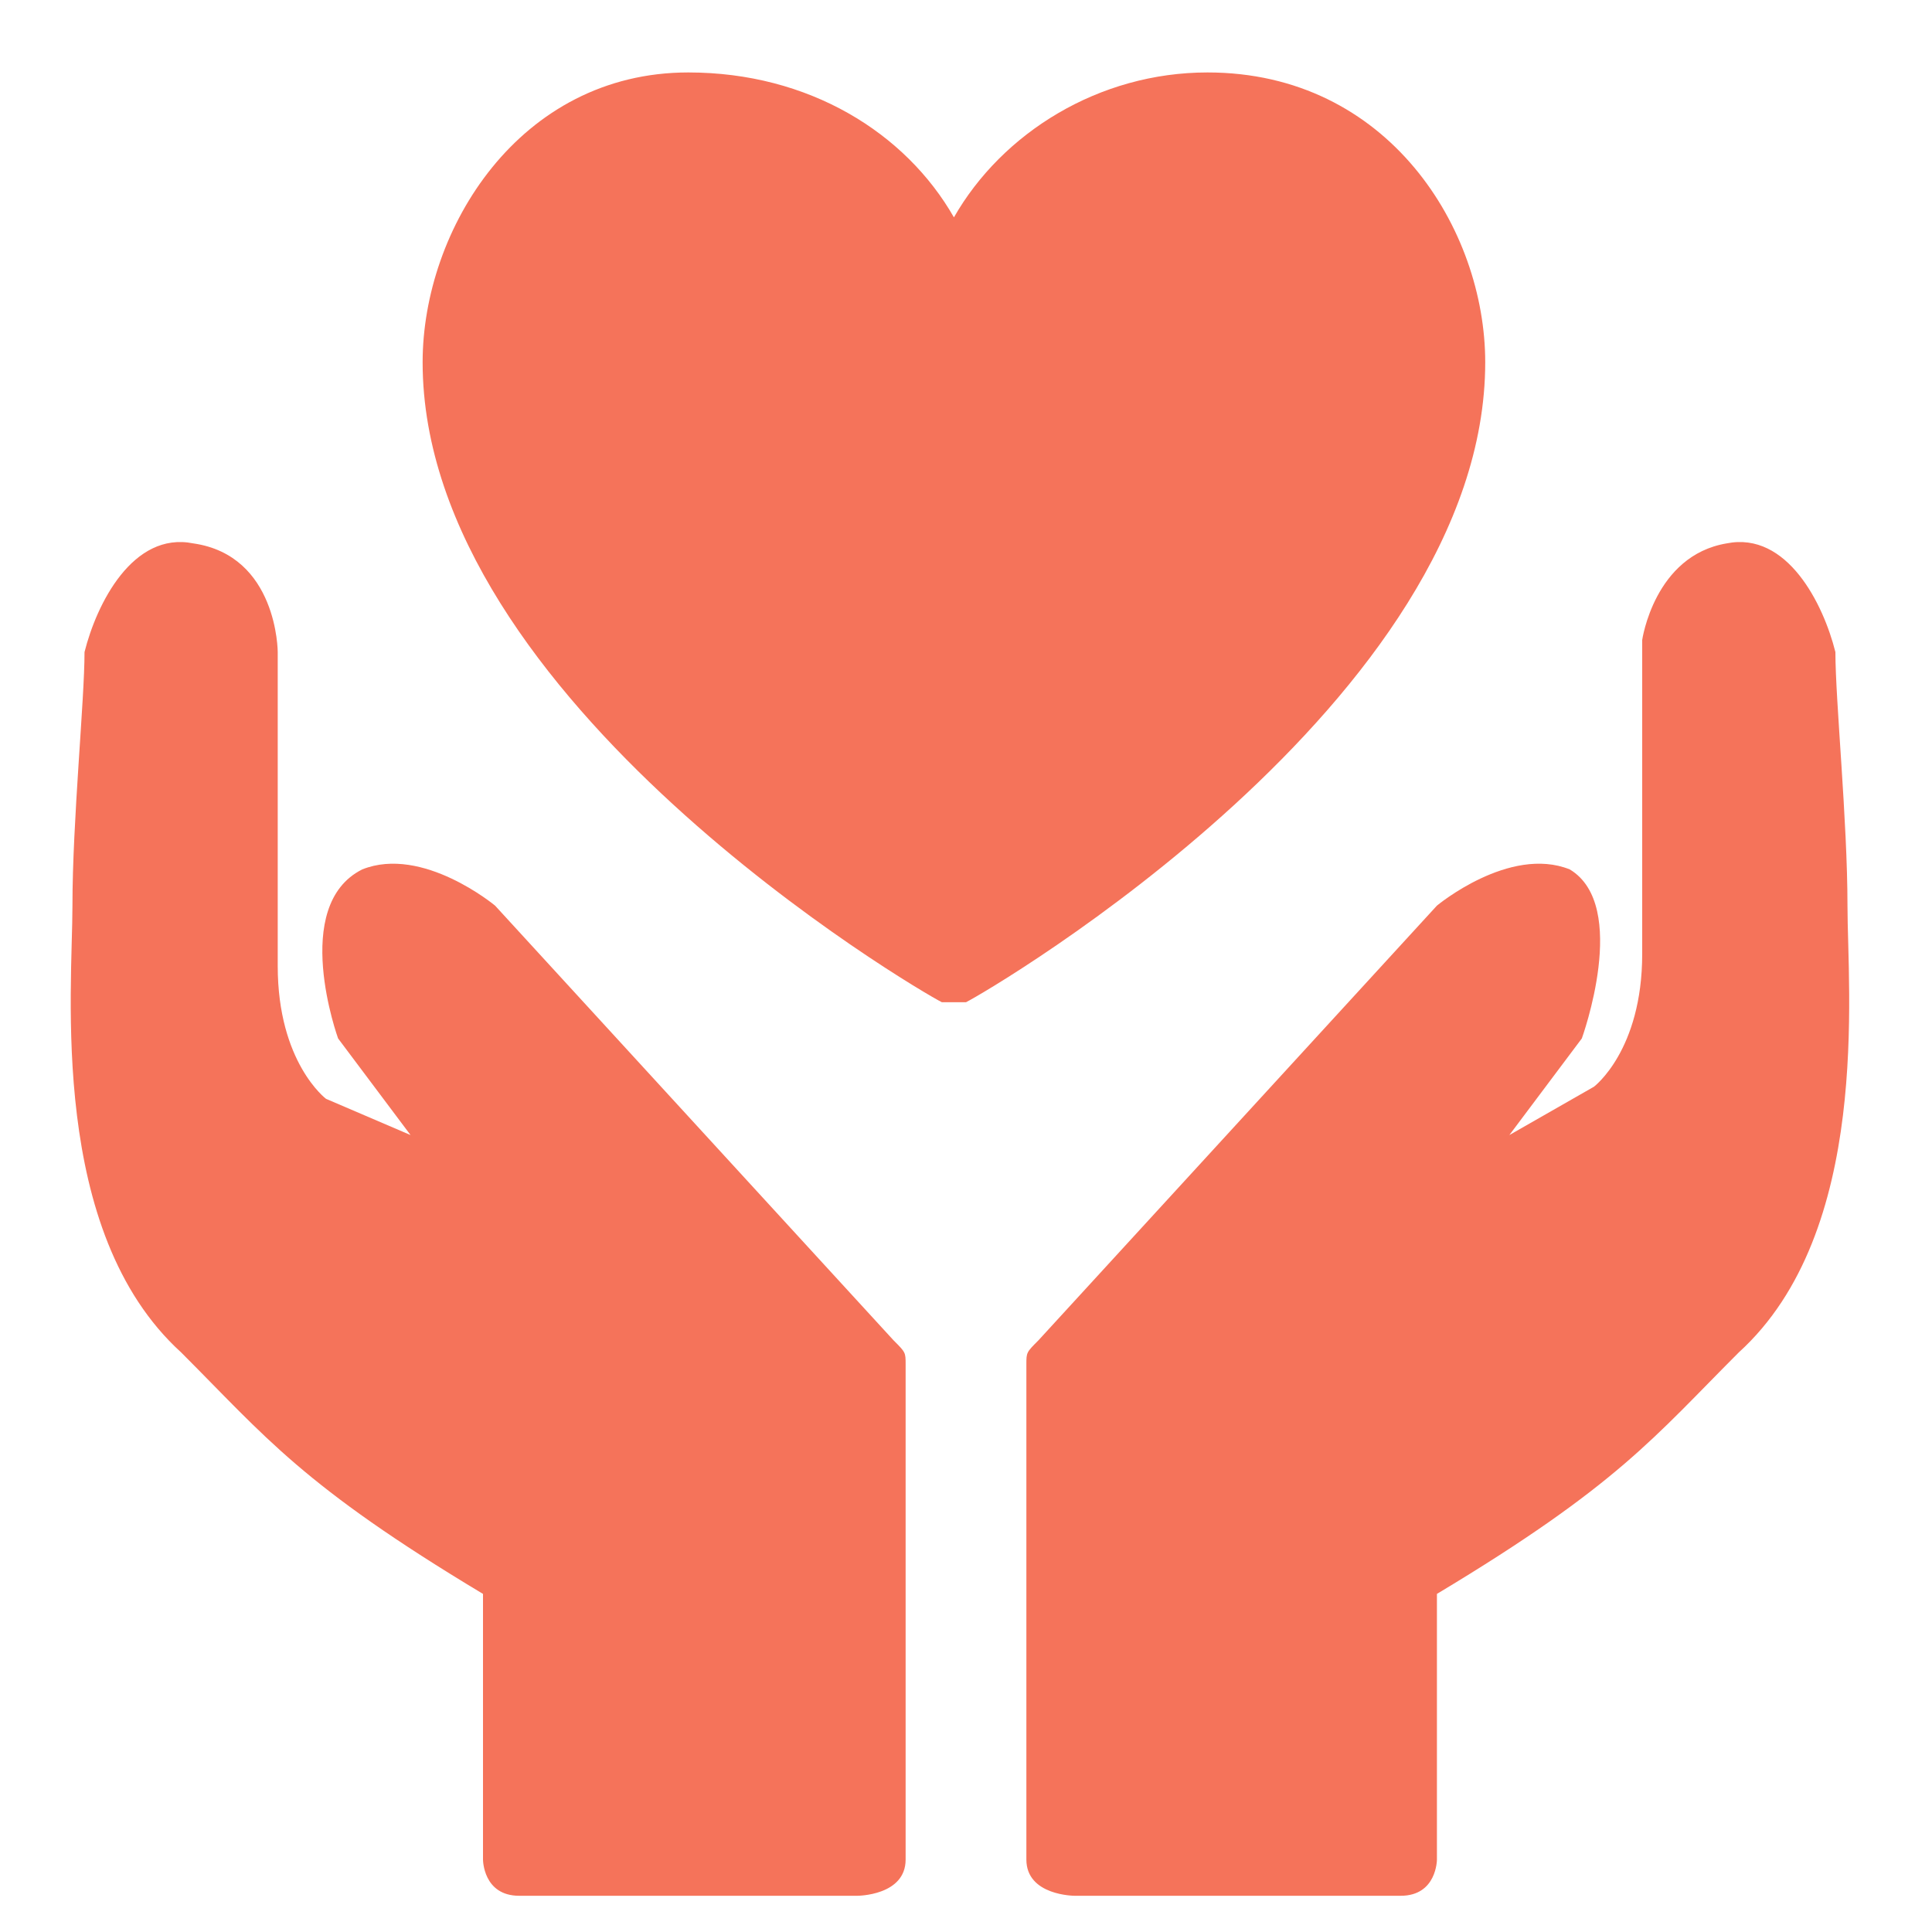
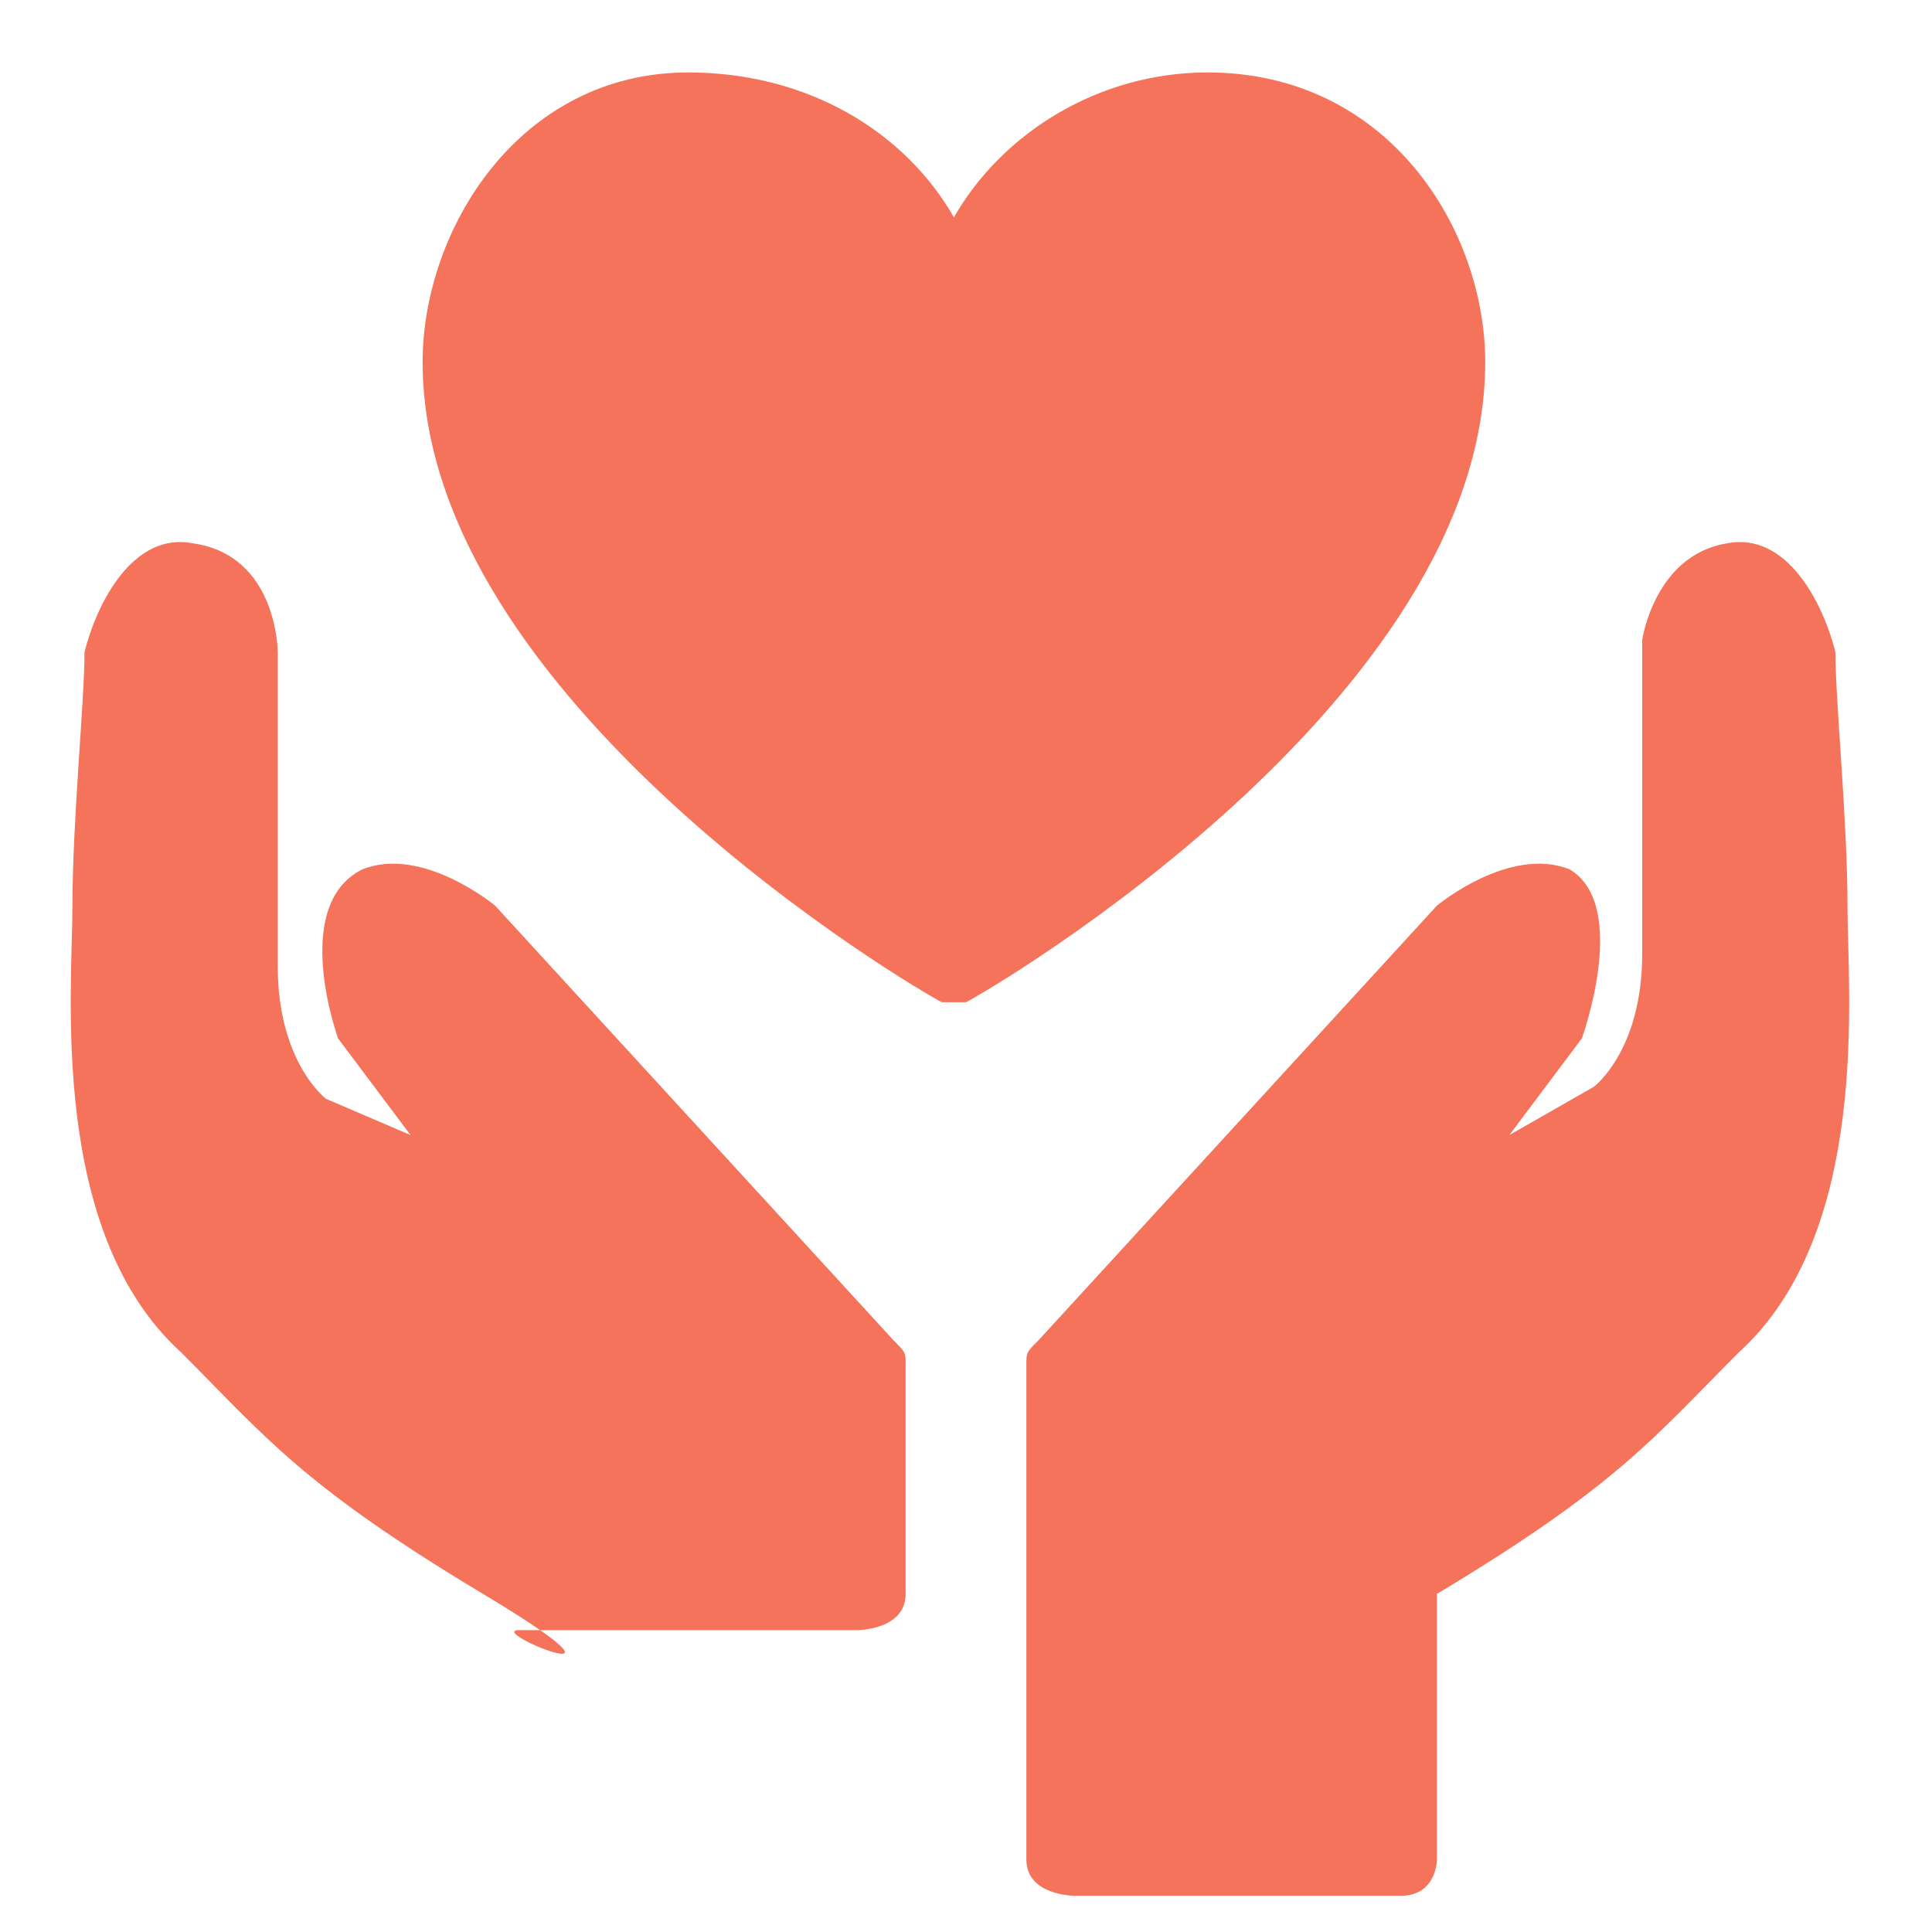
<svg xmlns="http://www.w3.org/2000/svg" class="icon" viewBox="0 0 1024 1024" width="200" height="200">
-   <path d="M544 723.2c0-6.4 0-6.4 6.4-12.8l211.2-230.4s38.4-32 70.4-19.2c32 19.2 6.4 89.6 6.4 89.6l-38.4 51.2 44.8-25.6s25.6-19.2 25.6-70.4V339.2s6.4-44.8 44.8-51.2c32-6.4 51.2 32 57.6 57.6 0 25.6 6.4 89.6 6.4 134.4 0 44.8 12.8 172.8-57.6 236.8-44.8 44.8-64 70.4-160 128v140.8s0 19.2-19.2 19.2H569.6s-25.6 0-25.6-19.2v-262.4m-64 0c0-6.4 0-6.4-6.4-12.8L262.4 480S224 448 192 460.8c-38.4 19.2-12.8 89.6-12.8 89.6l38.4 51.2-44.8-19.2s-25.6-19.2-25.6-70.4V345.6s0-51.2-44.8-57.6c-32-6.4-51.2 32-57.6 57.6 0 25.6-6.4 89.6-6.4 134.4 0 44.8-12.8 172.8 57.6 236.8 44.8 44.8 64 70.4 160 128v140.8s0 19.2 19.2 19.2h179.2s25.6 0 25.6-19.2v-262.4M640 38.4c-57.6 0-108.8 32-134.4 76.8C480 70.4 428.8 38.4 364.8 38.4 275.2 38.4 224 121.6 224 192c0 179.2 262.4 332.8 275.2 339.2H512c12.8-6.4 275.2-160 275.2-339.2 0-70.4-51.2-153.6-147.2-153.6" fill="#f5735a" />
+   <path d="M544 723.2c0-6.4 0-6.4 6.4-12.8l211.2-230.4s38.4-32 70.4-19.2c32 19.2 6.4 89.6 6.4 89.6l-38.4 51.2 44.8-25.6s25.6-19.2 25.6-70.4V339.2s6.4-44.8 44.8-51.2c32-6.4 51.2 32 57.6 57.6 0 25.6 6.4 89.6 6.4 134.4 0 44.8 12.8 172.8-57.6 236.8-44.8 44.8-64 70.4-160 128v140.8s0 19.2-19.2 19.2H569.6s-25.6 0-25.6-19.2v-262.4m-64 0c0-6.4 0-6.4-6.4-12.8L262.4 480S224 448 192 460.8c-38.4 19.2-12.8 89.6-12.8 89.6l38.4 51.2-44.8-19.2s-25.6-19.2-25.6-70.4V345.6s0-51.2-44.8-57.6c-32-6.4-51.2 32-57.6 57.6 0 25.6-6.4 89.6-6.4 134.4 0 44.8-12.8 172.8 57.6 236.8 44.8 44.8 64 70.4 160 128s0 19.2 19.2 19.2h179.2s25.6 0 25.6-19.2v-262.4M640 38.4c-57.6 0-108.8 32-134.4 76.8C480 70.4 428.8 38.4 364.8 38.4 275.2 38.4 224 121.6 224 192c0 179.2 262.4 332.8 275.2 339.2H512c12.8-6.4 275.2-160 275.2-339.2 0-70.4-51.2-153.6-147.2-153.6" fill="#f5735a" />
</svg>